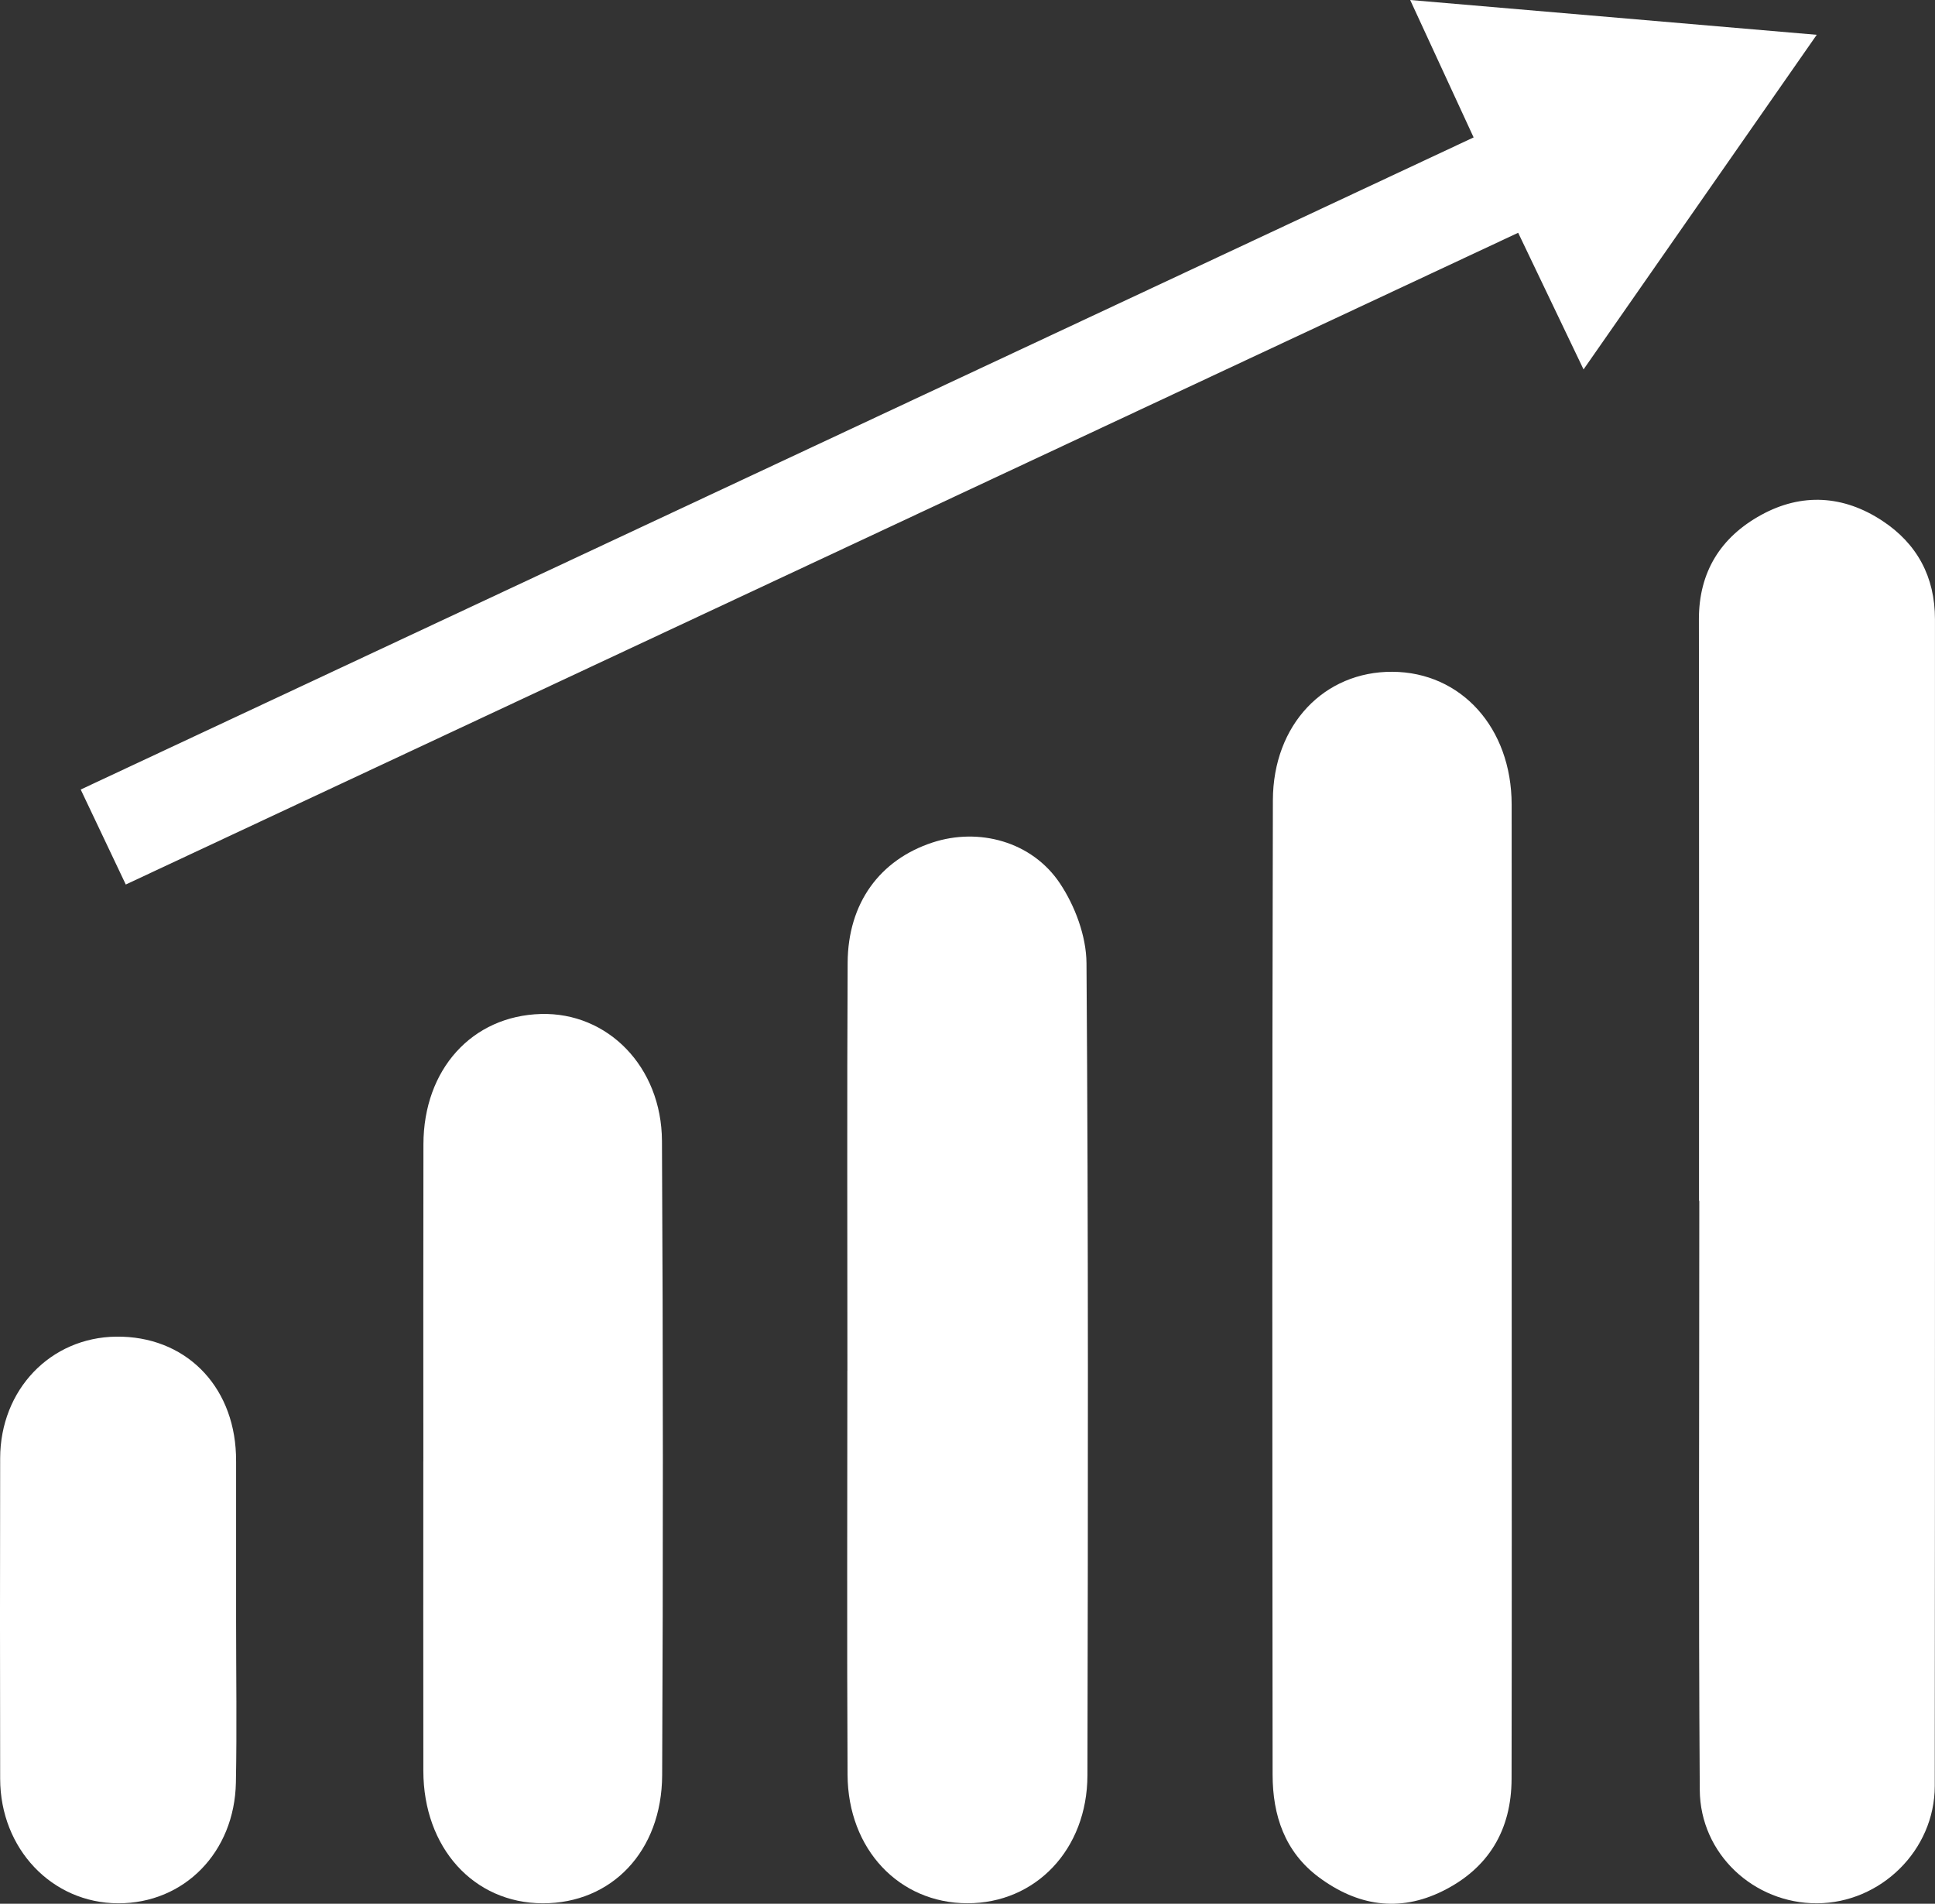
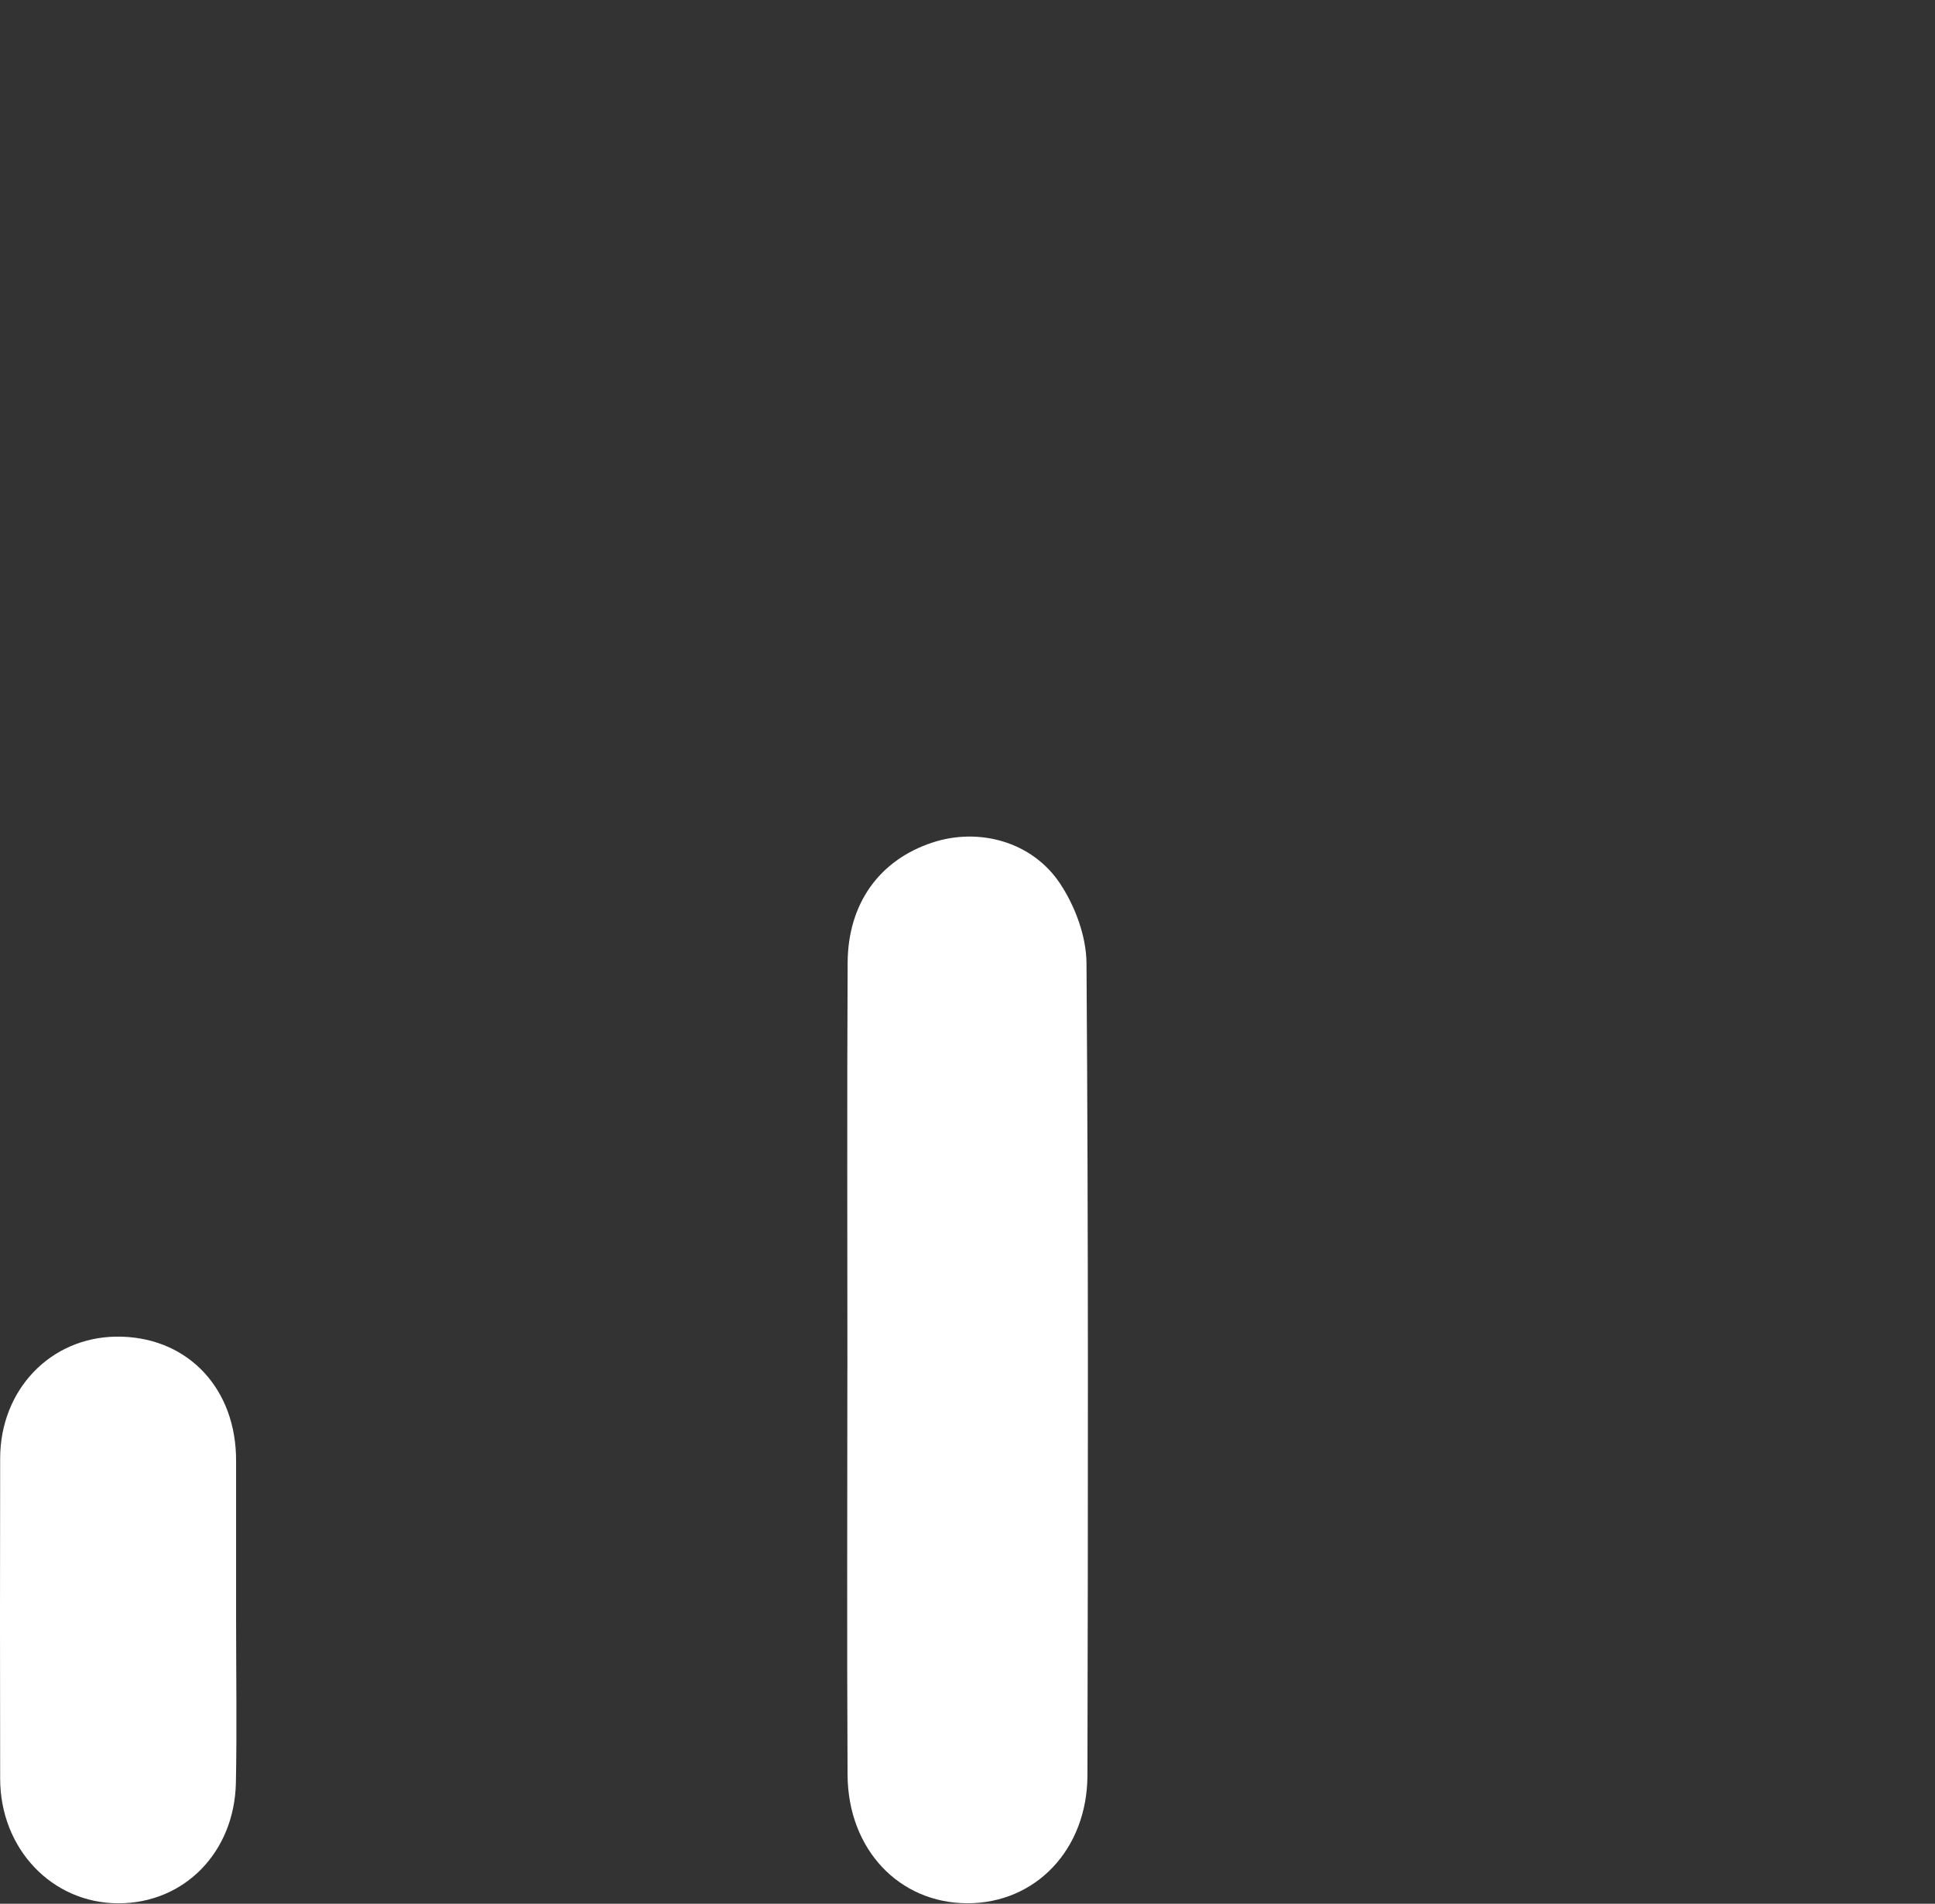
<svg xmlns="http://www.w3.org/2000/svg" id="uuid-33c62a2a-2c49-405c-82e9-21352dd85c19" data-name="Layer 2" viewBox="0 0 49.199 48.405">
  <rect x="0" y="0" width="49.199" height="48.405" fill="#333333" stroke="none" />
  <defs>
    <style> .uuid-9a18ced3-c53e-47d5-9690-191ff1a6ad21 { fill: #fff; stroke-width: 0px; } </style>
  </defs>
  <g id="uuid-c10f8de4-27a0-49d4-af45-389a9c8b6b12" data-name="Layer 1">
-     <path class="uuid-9a18ced3-c53e-47d5-9690-191ff1a6ad21" d="m43.199,30.534c0-4.928.004-9.857-.003-14.785-.002-1.209.556-2.091,1.58-2.654,1.034-.569,2.098-.502,3.082.146.885.582,1.341,1.427,1.34,2.503-.001,9.889.004,19.777-.005,29.666-.001,1.638-1.377,2.979-2.997,2.984-1.598.005-2.967-1.25-2.978-2.883-.034-4.992-.012-9.984-.012-14.977h-.007Z" />
-     <path class="uuid-9a18ced3-c53e-47d5-9690-191ff1a6ad21" d="m38.436,32.747c0,4.161.005,8.322-.003,12.483-.003,1.297-.583,2.274-1.753,2.853-1.113.551-2.175.372-3.148-.352-.867-.645-1.174-1.574-1.175-2.607-.007-8.258-.014-16.517.007-24.775.005-1.929,1.308-3.276,3.036-3.268,1.752.008,3.033,1.426,3.035,3.374.004,4.097.001,8.194.001,12.291Z" />
    <path class="uuid-9a18ced3-c53e-47d5-9690-191ff1a6ad21" d="m21.546,34.851c0-3.457-.012-6.915.006-10.372.008-1.516.816-2.617,2.161-3.058,1.168-.383,2.52-.031,3.235,1.037.386.577.673,1.348.677,2.033.049,6.882.039,13.765.024,20.647-.004,1.892-1.322,3.259-3.055,3.255-1.734-.004-3.034-1.371-3.044-3.267-.018-3.425-.005-6.85-.005-10.276Z" />
-     <path class="uuid-9a18ced3-c53e-47d5-9690-191ff1a6ad21" d="m38.6,5.919C26.775,11.454,15.018,16.957,3.198,22.49c-.374-.789-.736-1.552-1.146-2.415C13.862,14.546,25.636,9.033,37.468,3.494c-.53-1.147-1.044-2.261-1.613-3.494,3.472.297,6.825.584,10.337.885-2.007,2.88-3.931,5.641-5.929,8.508-.562-1.175-1.086-2.269-1.662-3.474Z" />
-     <path class="uuid-9a18ced3-c53e-47d5-9690-191ff1a6ad21" d="m10.764,37.158c0-2.688-.004-5.375.002-8.063.004-1.907,1.237-3.265,2.989-3.313,1.693-.046,3.066,1.336,3.076,3.228.029,5.375.03,10.751.005,16.126-.009,1.942-1.291,3.263-3.038,3.258-1.756-.005-3.031-1.413-3.034-3.365-.004-2.624-.001-5.247-.001-7.871Z" />
    <path class="uuid-9a18ced3-c53e-47d5-9690-191ff1a6ad21" d="m6.003,41.202c0,1.374.022,2.749-.005,4.122-.035,1.777-1.318,3.074-2.992,3.07-1.685-.004-2.999-1.385-3.002-3.167-.005-2.716-.006-5.433,0-8.149.004-1.745,1.28-3.073,2.953-3.092,1.727-.019,2.978,1.212,3.043,2.998.002.064.003.128.003.192,0,1.342,0,2.684,0,4.027Z" />
  </g>
</svg>